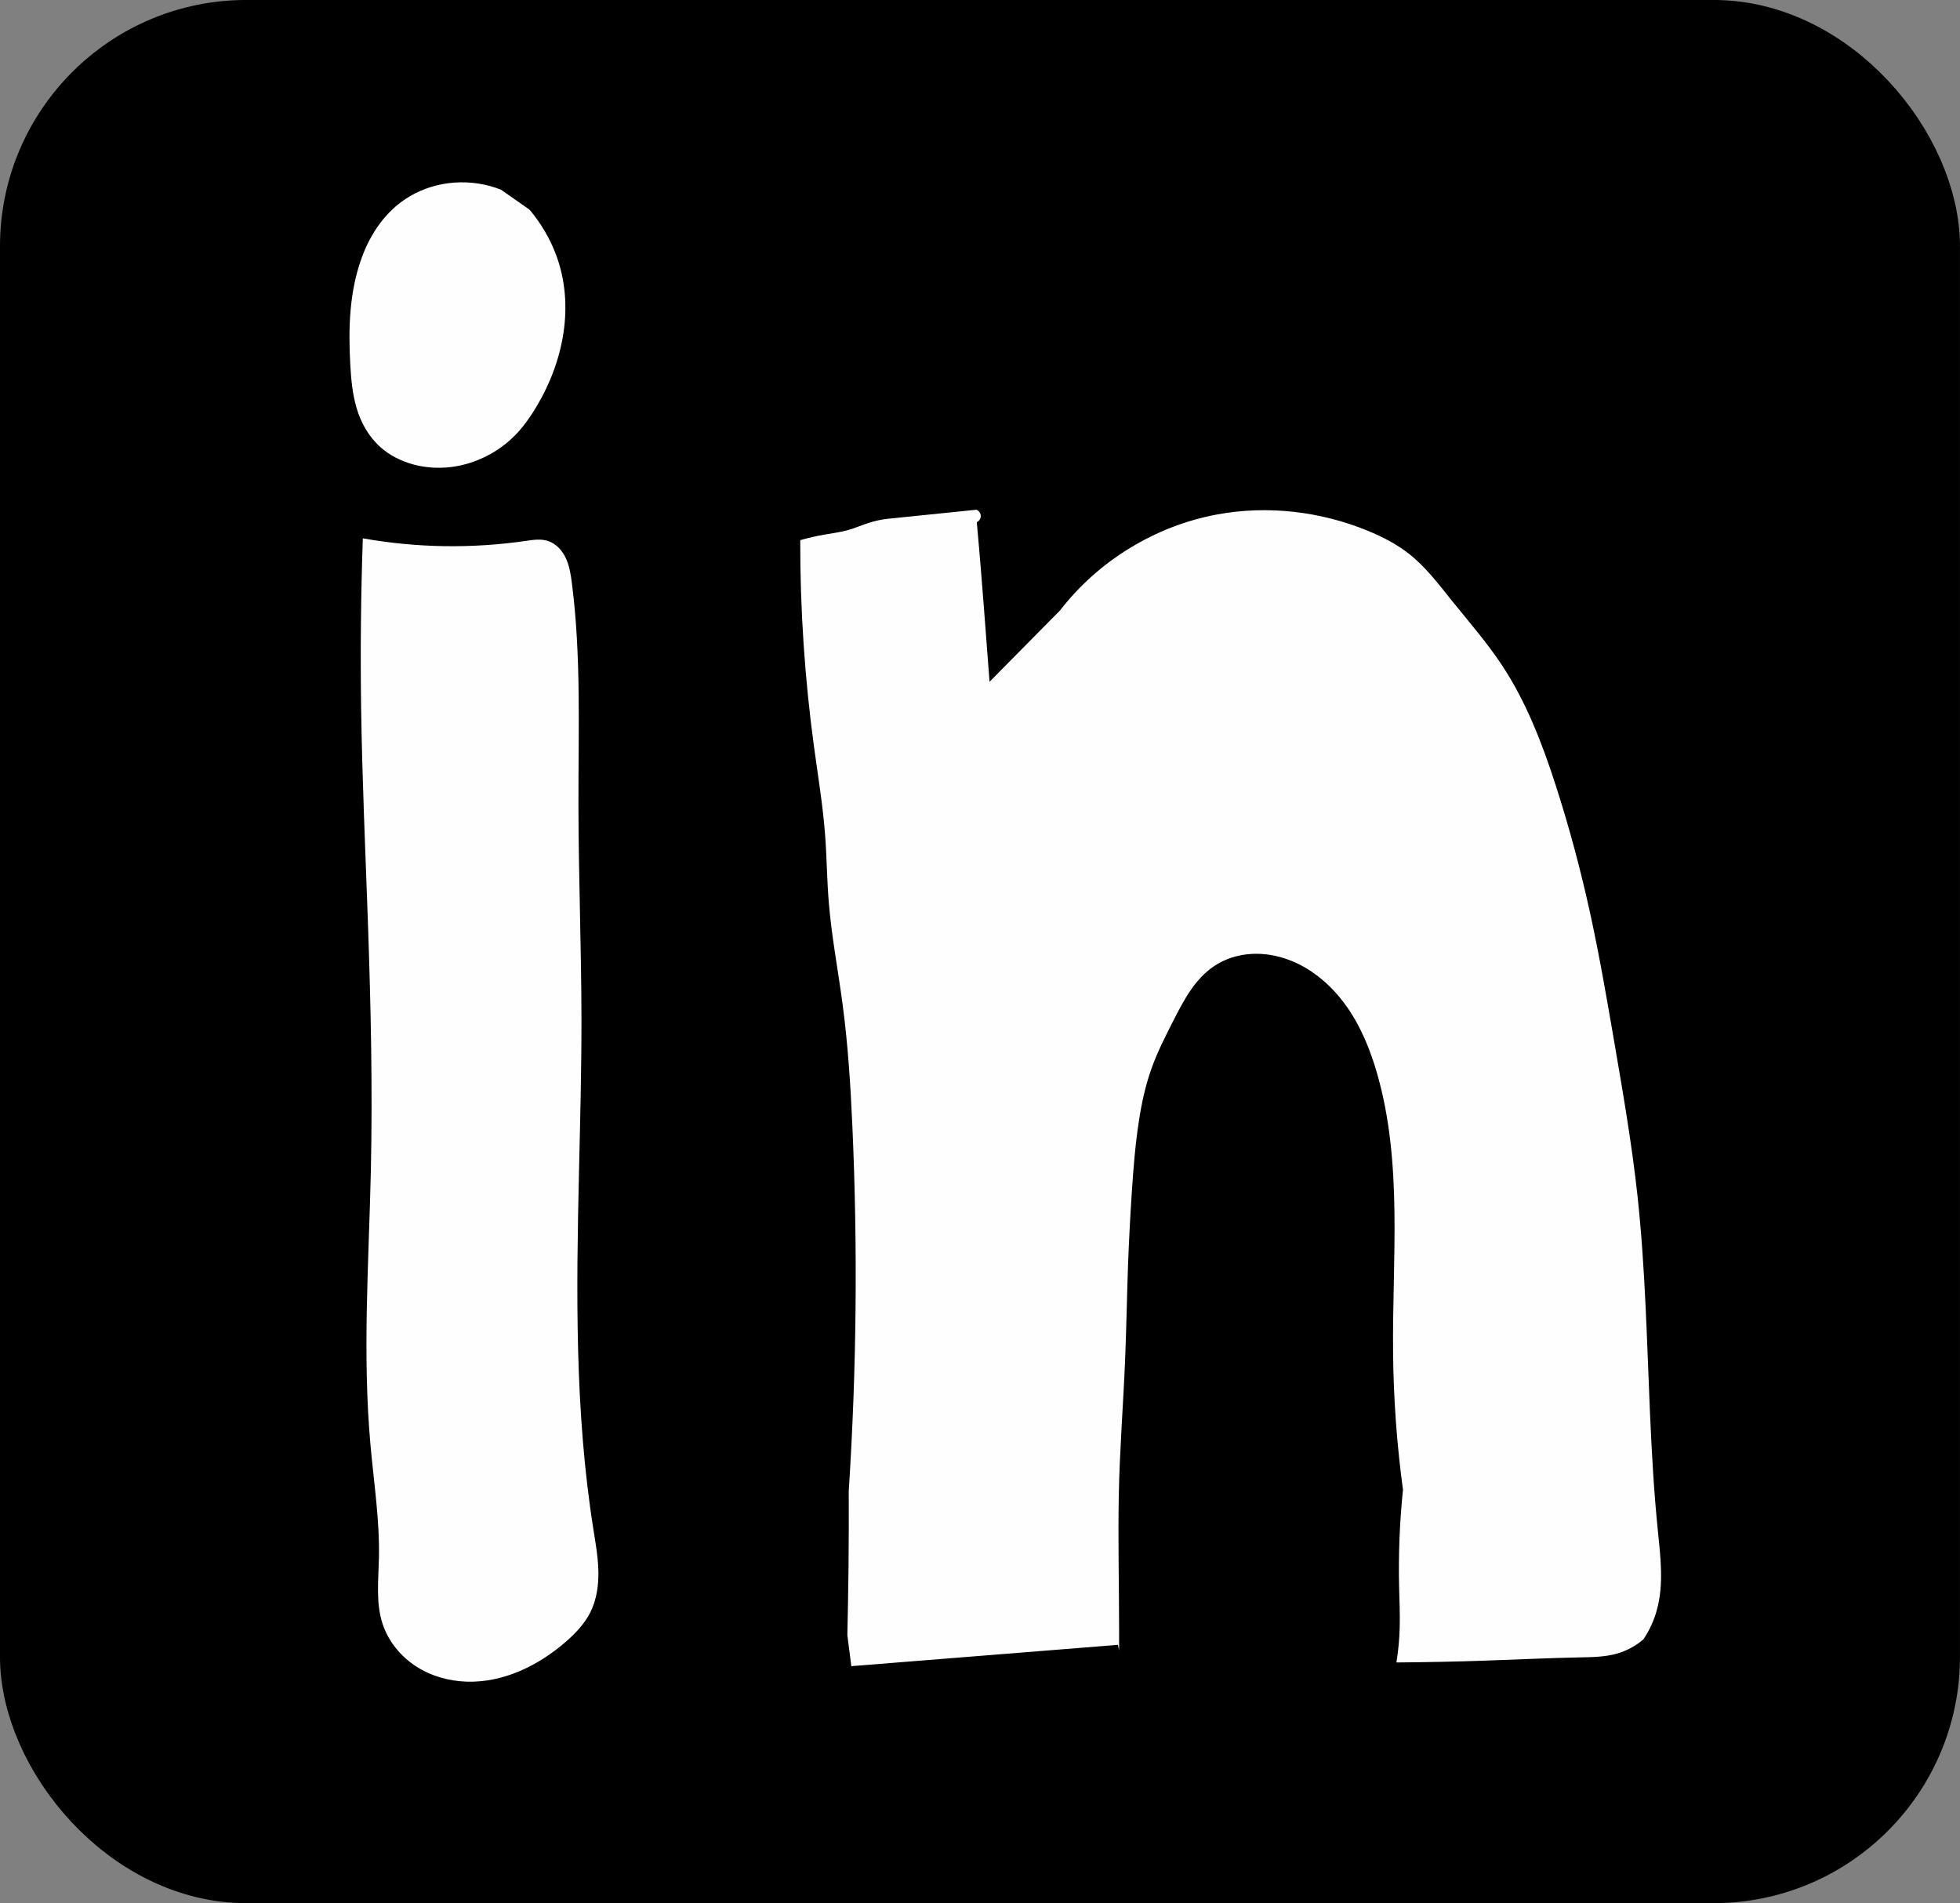
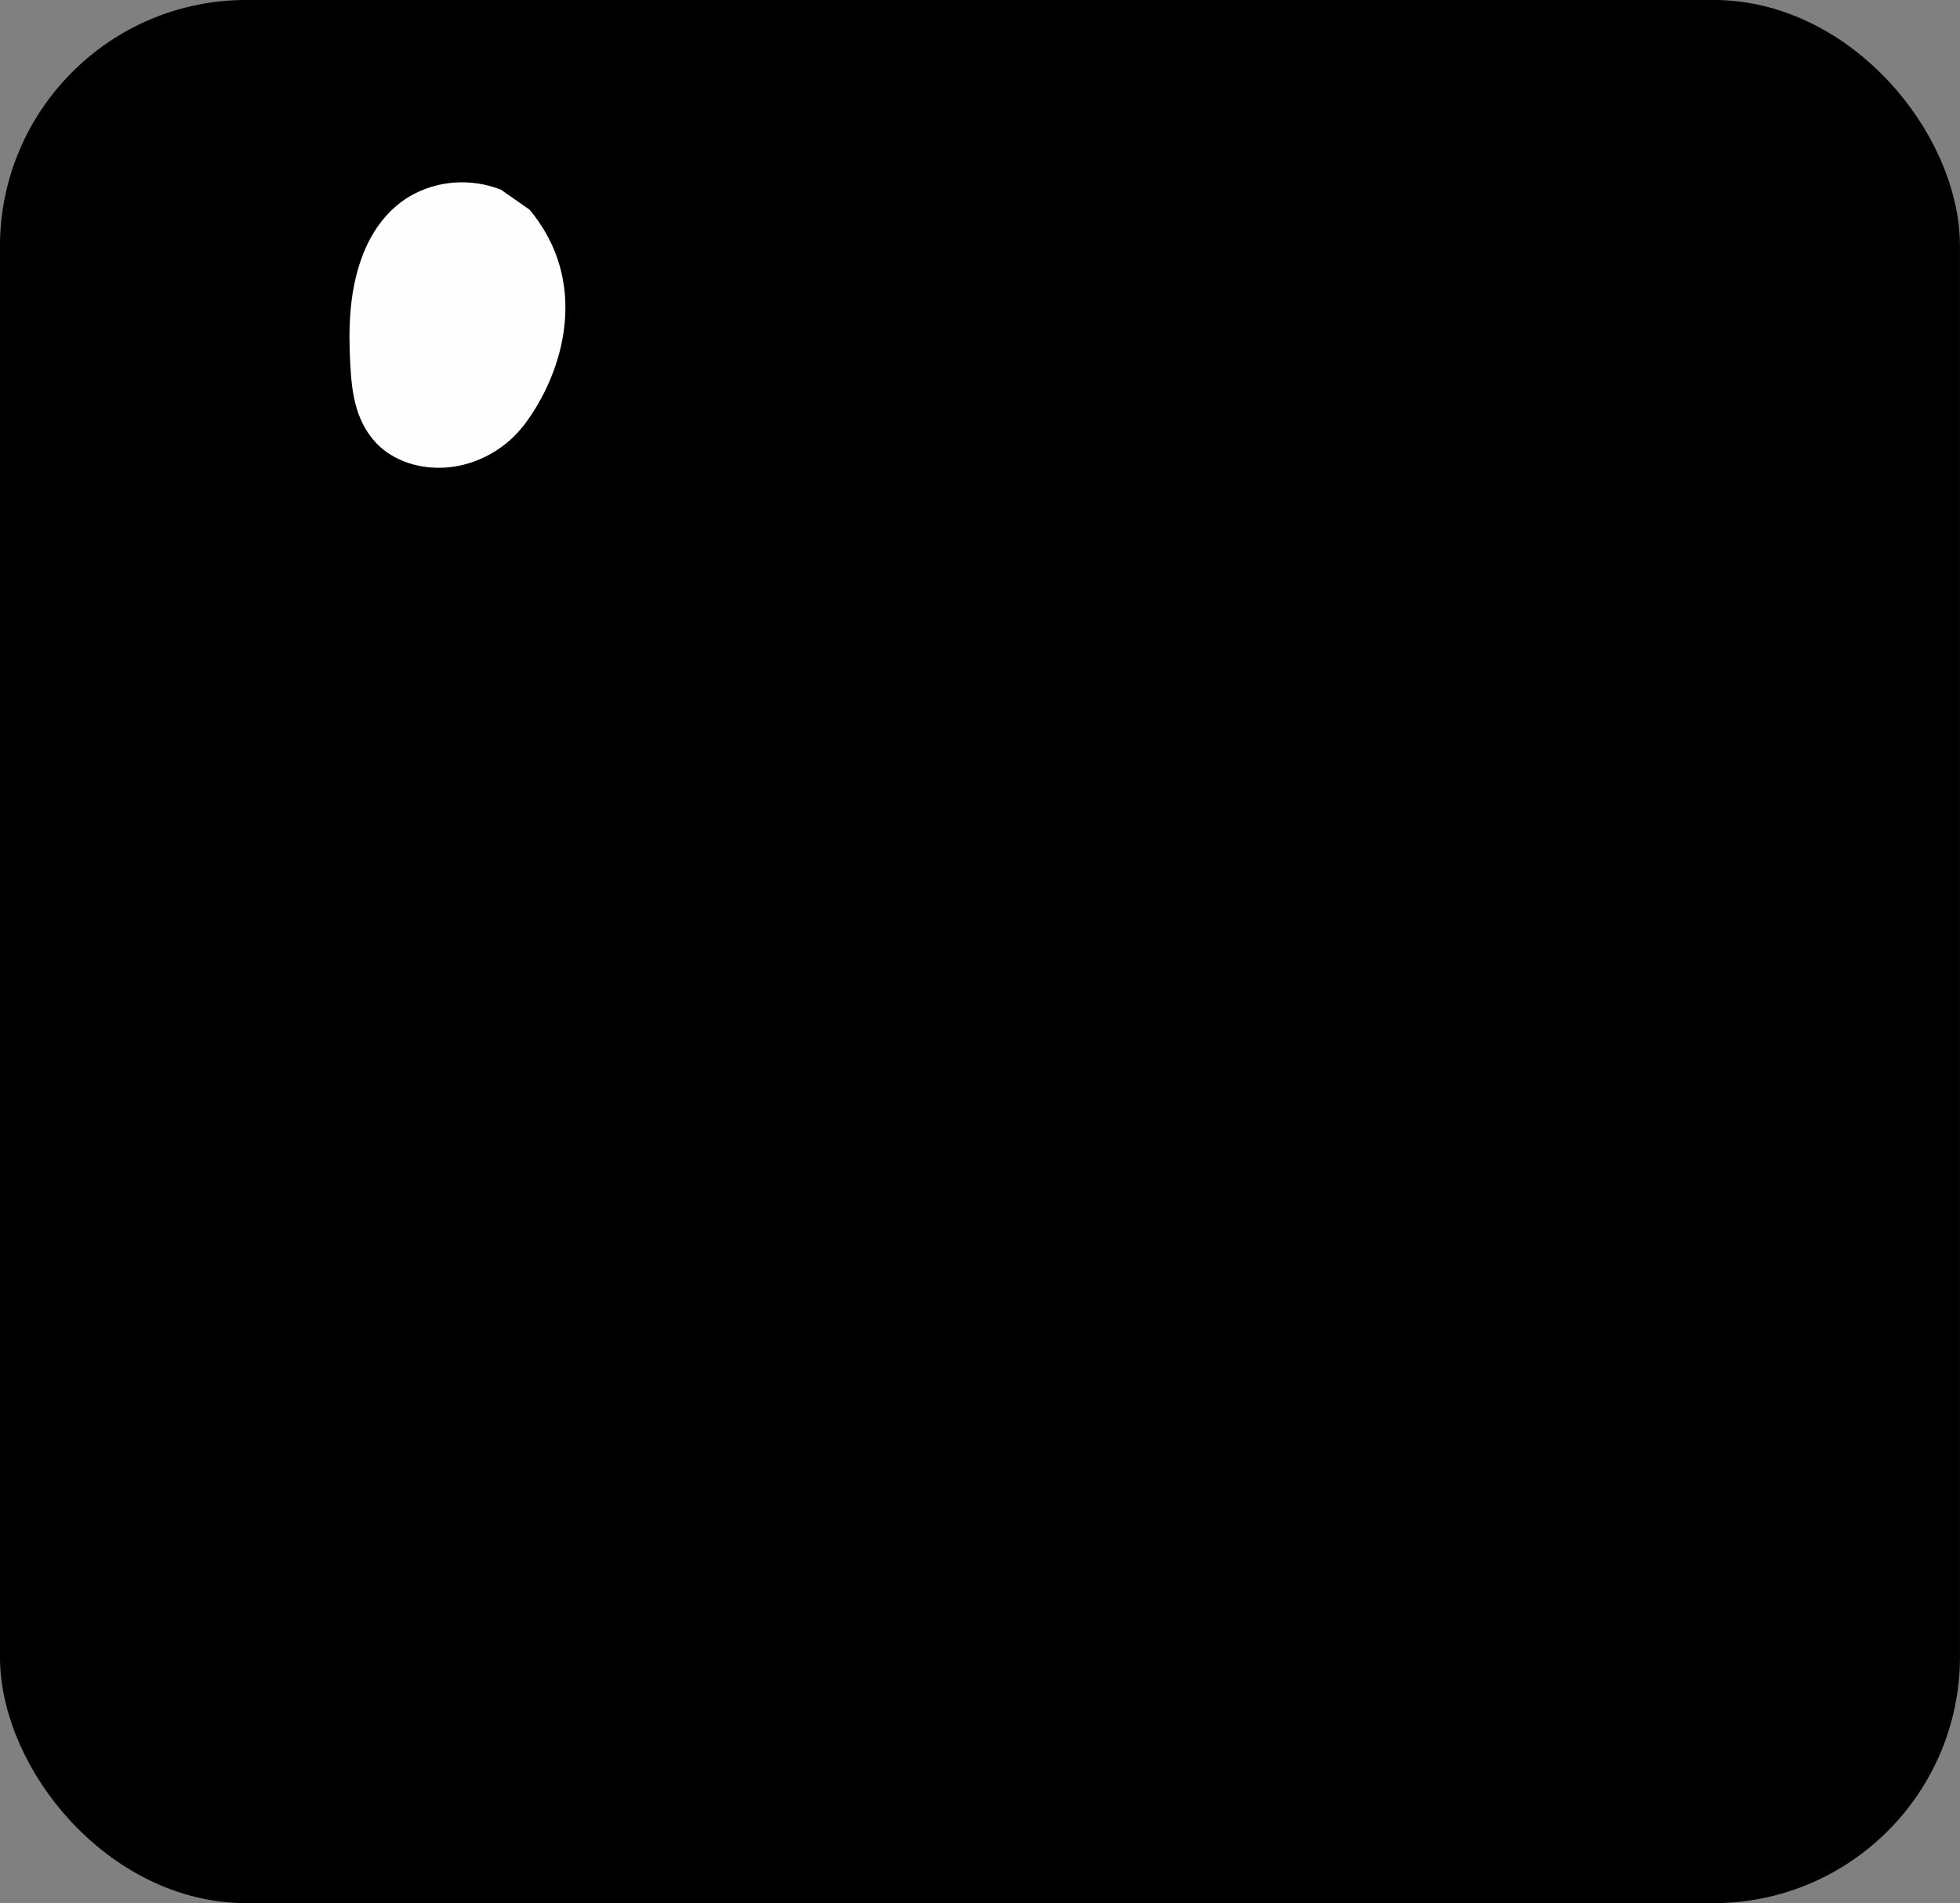
<svg xmlns="http://www.w3.org/2000/svg" width="36.415mm" height="35.355mm" viewBox="0 0 36.415 35.355" version="1.1" id="svg1">
  <rect x="0" y="0" width="36.415" height="35.355" fill="#808080" stroke="none" />
  <defs id="defs1" />
  <g id="layer1" transform="translate(-44.135,-74.52)">
    <rect style="fill:#000000;fill-opacity:1;stroke:#000000;stroke-width:1.323;stroke-linecap:round;stroke-linejoin:round;stroke-miterlimit:0;stroke-dasharray:none;stroke-opacity:1" id="rect2" width="35.092" height="34.032" x="44.796" y="75.181" ry="3.916" />
-     <path style="fill:#fffefe;fill-opacity:1;stroke:none;stroke-width:1.323;stroke-linecap:round;stroke-linejoin:round;stroke-miterlimit:0;stroke-dasharray:none;stroke-opacity:1" d="m 50.971,87.092 c 0.997,0.178 2.022,0.194 3.024,0.049 0.139,-0.02 0.284,-0.043 0.417,0 0.076,0.025 0.145,0.07 0.201,0.127 0.056,0.057 0.1,0.125 0.134,0.198 0.067,0.146 0.091,0.307 0.111,0.466 0.173,1.354 0.119,2.724 0.121,4.089 0.001,1.332 0.054,2.665 0.056,3.997 0.001,0.948 -0.024,1.896 -0.046,2.843 -0.05,2.214 -0.081,4.442 0.266,6.63 0.041,0.26 0.088,0.521 0.094,0.784 0.006,0.263 -0.031,0.533 -0.149,0.768 -0.107,0.214 -0.276,0.391 -0.456,0.548 -0.51,0.444 -1.161,0.761 -1.837,0.741 -0.338,-0.01 -0.675,-0.106 -0.957,-0.292 -0.282,-0.186 -0.506,-0.464 -0.611,-0.785 -0.126,-0.387 -0.076,-0.805 -0.067,-1.212 0.016,-0.705 -0.094,-1.406 -0.157,-2.108 -0.152,-1.691 -0.031,-3.393 0.007,-5.09 0.034,-1.544 -0.001,-3.089 -0.055,-4.633 -0.047,-1.33 -0.107,-2.66 -0.126,-3.99 -0.015,-1.043 -0.004,-2.086 0.032,-3.129 z" id="path2" transform="translate(-0.097,-2.572)" />
    <path style="fill:#fffefe;fill-opacity:1;stroke:none;stroke-width:1.323;stroke-linecap:round;stroke-linejoin:round;stroke-miterlimit:0;stroke-dasharray:none;stroke-opacity:1" d="m 52.894,78.691 c -0.179,-0.082 -0.379,-0.116 -0.575,-0.1 -0.196,0.016 -0.387,0.084 -0.55,0.194 -0.295,0.2 -0.483,0.527 -0.59,0.866 -0.151,0.476 -0.163,0.985 -0.139,1.484 0.01,0.209 0.026,0.419 0.079,0.621 0.053,0.202 0.147,0.397 0.294,0.546 0.11,0.111 0.248,0.192 0.396,0.239 0.149,0.047 0.308,0.059 0.462,0.039 0.309,-0.041 0.594,-0.211 0.797,-0.448 0.101,-0.117 0.182,-0.25 0.255,-0.387 0.345,-0.652 0.477,-1.439 0.248,-2.14 -0.074,-0.227 -0.185,-0.442 -0.326,-0.634" id="path3" transform="matrix(1.511,0,0,1.325,-26.479,-26.221)" />
-     <path style="fill:#fffefe;fill-opacity:1;stroke:none;stroke-width:1.323;stroke-linecap:round;stroke-linejoin:round;stroke-miterlimit:0;stroke-dasharray:none;stroke-opacity:1" d="m 59.779,105.33 -0.074,-0.576 c 0.01,-0.425 0.017,-0.851 0.022,-1.276 0.005,-0.467 0.006,-0.935 0.004,-1.402 0.146,-2.251 0.168,-4.51 0.068,-6.764 -0.034,-0.765 -0.082,-1.531 -0.184,-2.29 -0.084,-0.632 -0.205,-1.26 -0.256,-1.895 -0.033,-0.411 -0.036,-0.824 -0.067,-1.235 -0.041,-0.549 -0.132,-1.093 -0.206,-1.638 -0.173,-1.273 -0.259,-2.557 -0.256,-3.842 0.145,-0.041 0.292,-0.075 0.44,-0.101 0.151,-0.027 0.304,-0.045 0.451,-0.087 0.134,-0.038 0.262,-0.095 0.395,-0.137 0.1,-0.031 0.203,-0.054 0.306,-0.068 l 1.682,-0.172 c 0.022,0.009 0.042,0.024 0.056,0.043 0.022,0.03 0.03,0.07 0.02,0.106 -0.01,0.036 -0.036,0.067 -0.07,0.082 0.028,0.31 0.055,0.62 0.08,0.93 0.038,0.464 0.073,0.929 0.108,1.394 0.016,0.214 0.033,0.427 0.049,0.641 l 1.311,-1.327 c 0.713,-0.924 1.775,-1.571 2.922,-1.782 0.935,-0.172 1.918,-0.057 2.797,0.305 0.273,0.112 0.538,0.249 0.77,0.433 0.305,0.241 0.542,0.556 0.785,0.859 0.319,0.397 0.657,0.782 0.937,1.207 0.455,0.689 0.752,1.468 1.005,2.254 0.25,0.778 0.461,1.568 0.635,2.367 0.172,0.79 0.309,1.587 0.446,2.384 0.162,0.943 0.325,1.887 0.429,2.839 0.147,1.349 0.175,2.709 0.234,4.065 0.032,0.721 0.072,1.443 0.145,2.161 0.05,0.492 0.113,0.998 -0.017,1.475 -0.053,0.195 -0.138,0.381 -0.251,0.549 -0.143,0.123 -0.314,0.215 -0.496,0.266 -0.222,0.062 -0.455,0.064 -0.685,0.069 -0.585,0.011 -1.169,0.04 -1.754,0.06 -0.551,0.019 -1.103,0.03 -1.654,0.034 0.035,-0.213 0.055,-0.428 0.061,-0.643 0.007,-0.252 -0.005,-0.503 -0.011,-0.755 -0.014,-0.604 0.01,-1.209 0.072,-1.809 -0.114,-0.844 -0.176,-1.695 -0.184,-2.547 -0.017,-1.739 0.184,-3.517 -0.297,-5.188 -0.127,-0.441 -0.302,-0.872 -0.567,-1.246 -0.265,-0.374 -0.624,-0.691 -1.052,-0.856 -0.229,-0.089 -0.476,-0.133 -0.721,-0.118 -0.245,0.015 -0.488,0.091 -0.691,0.228 -0.177,0.12 -0.322,0.282 -0.442,0.459 -0.12,0.177 -0.218,0.368 -0.315,0.558 -0.149,0.292 -0.298,0.585 -0.407,0.894 -0.111,0.313 -0.181,0.64 -0.231,0.969 -0.067,0.436 -0.102,0.877 -0.131,1.317 -0.029,0.439 -0.052,0.879 -0.069,1.319 -0.022,0.603 -0.031,1.207 -0.056,1.809 -0.035,0.835 -0.101,1.669 -0.117,2.504 -0.016,0.846 0.006,1.692 0.006,2.538 v 0.343 l -0.022,-0.103" id="path6" transform="translate(0.173,0.142)" />
  </g>
</svg>